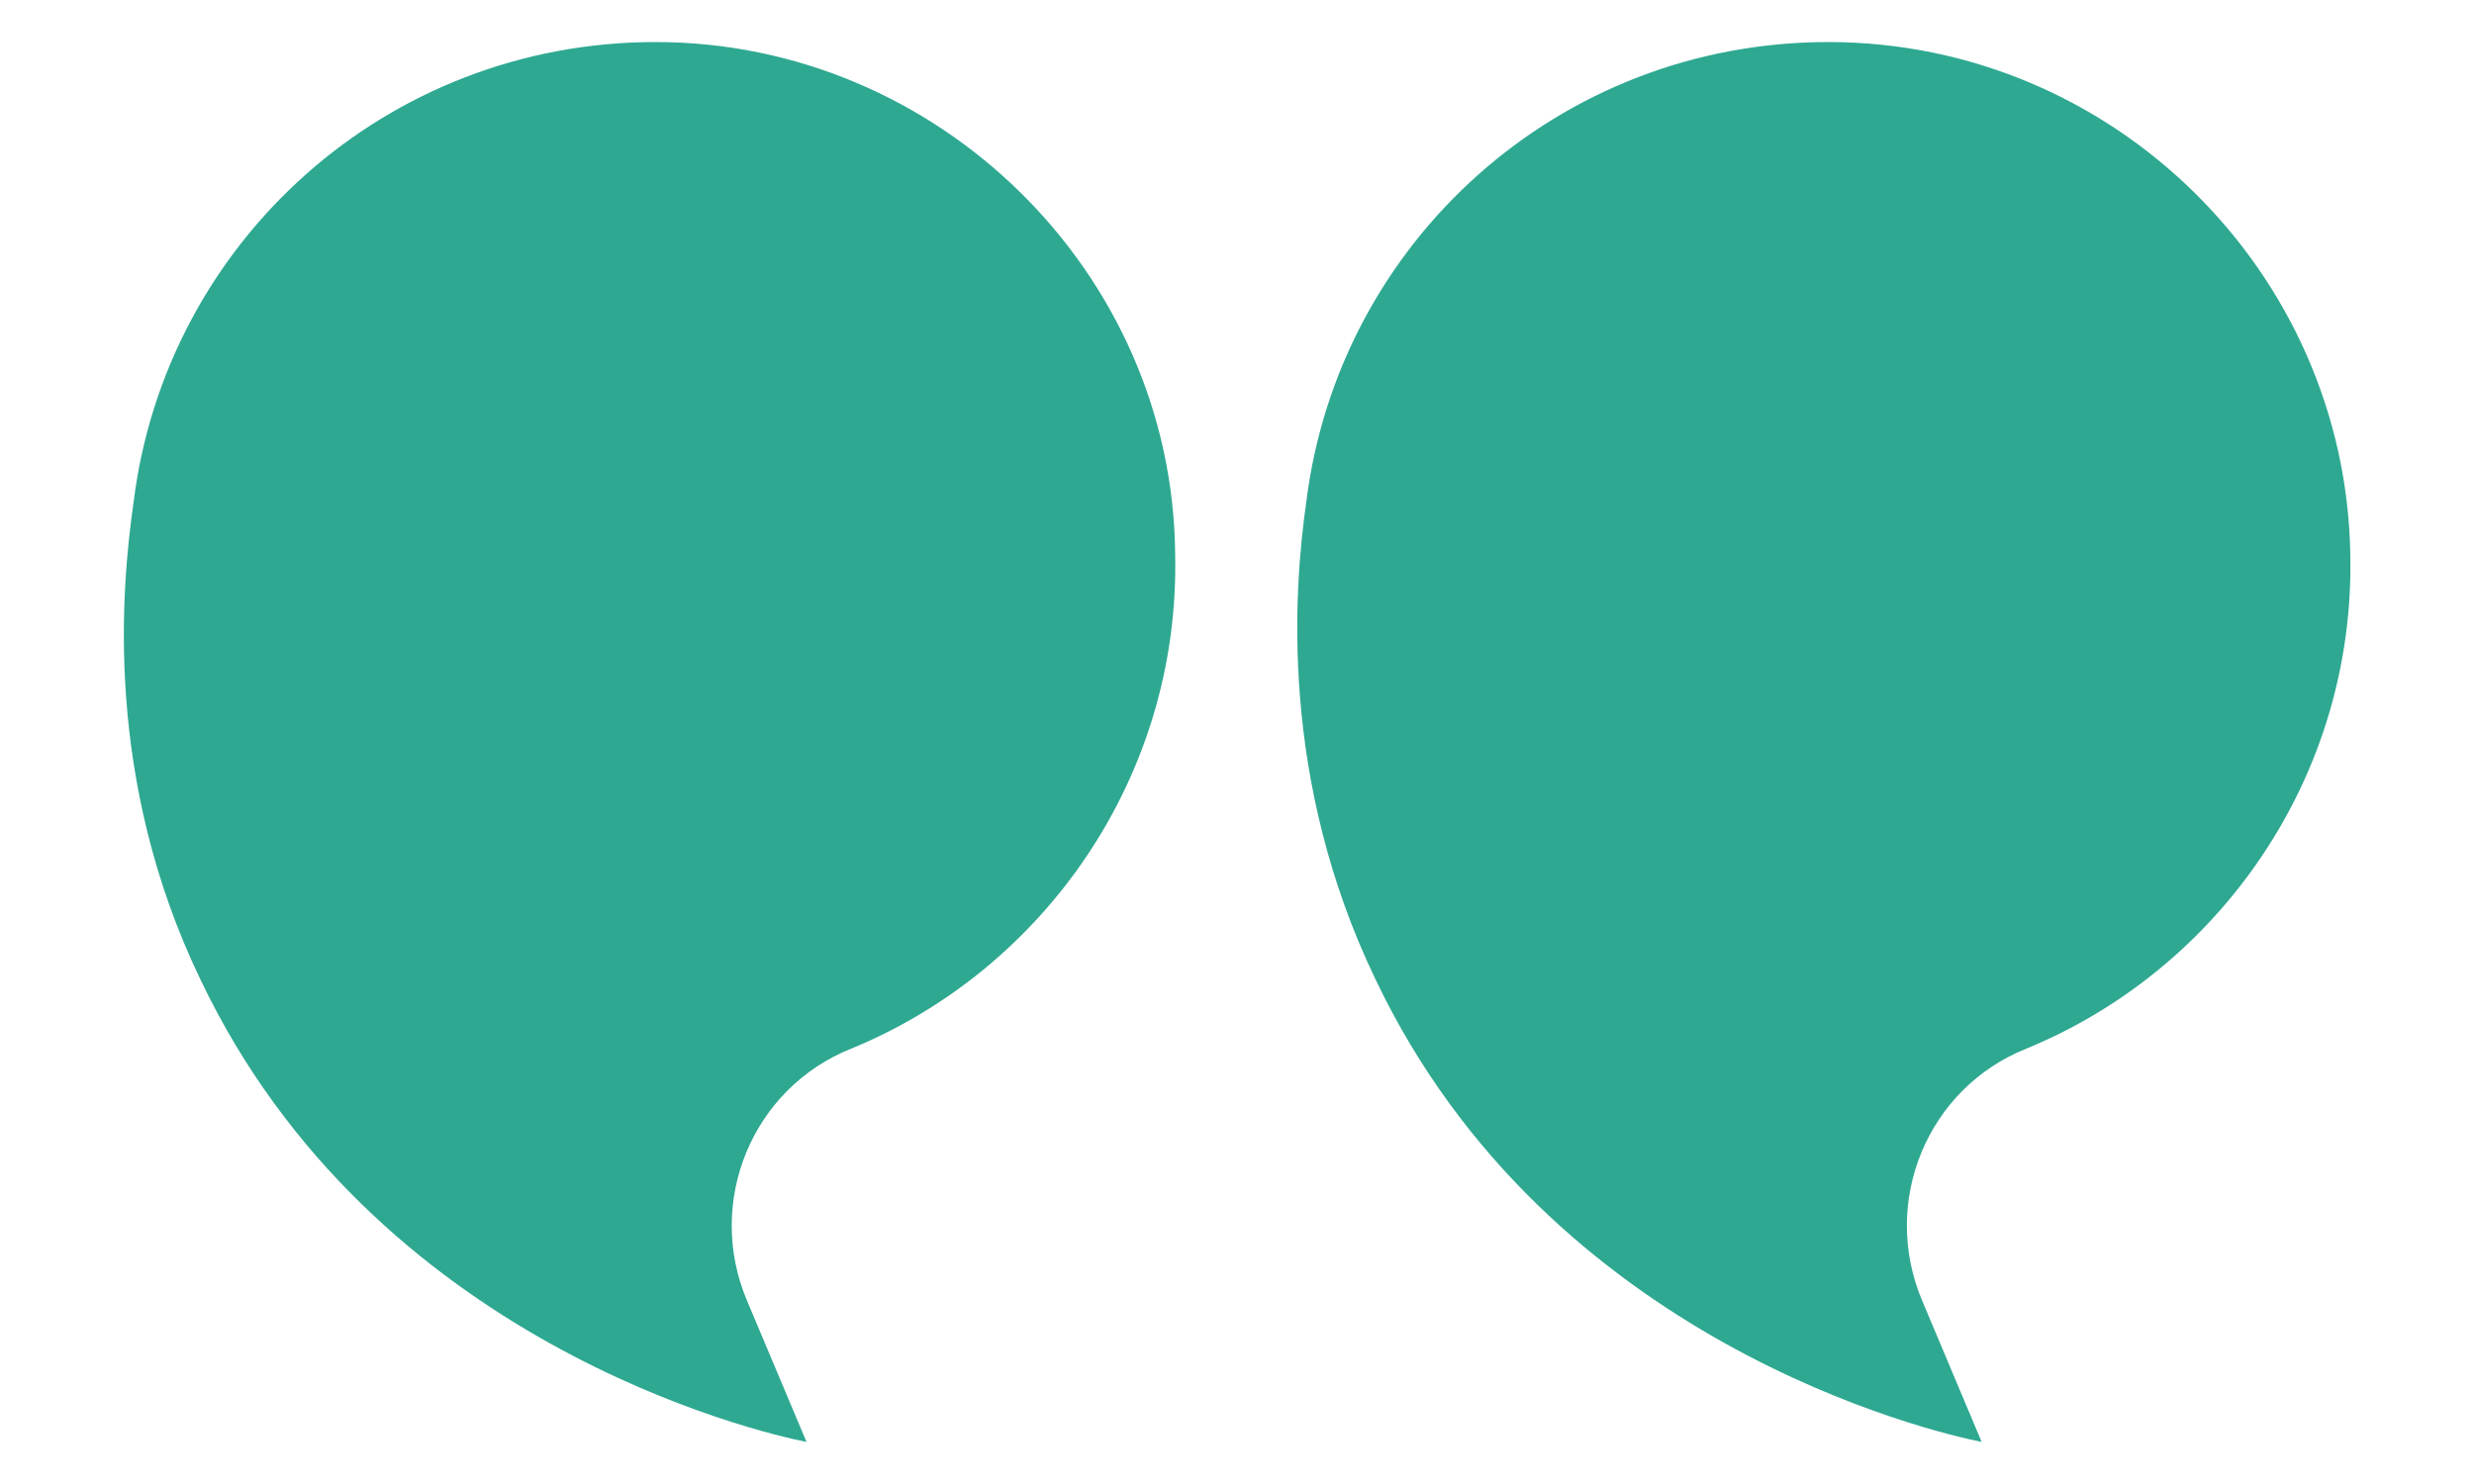
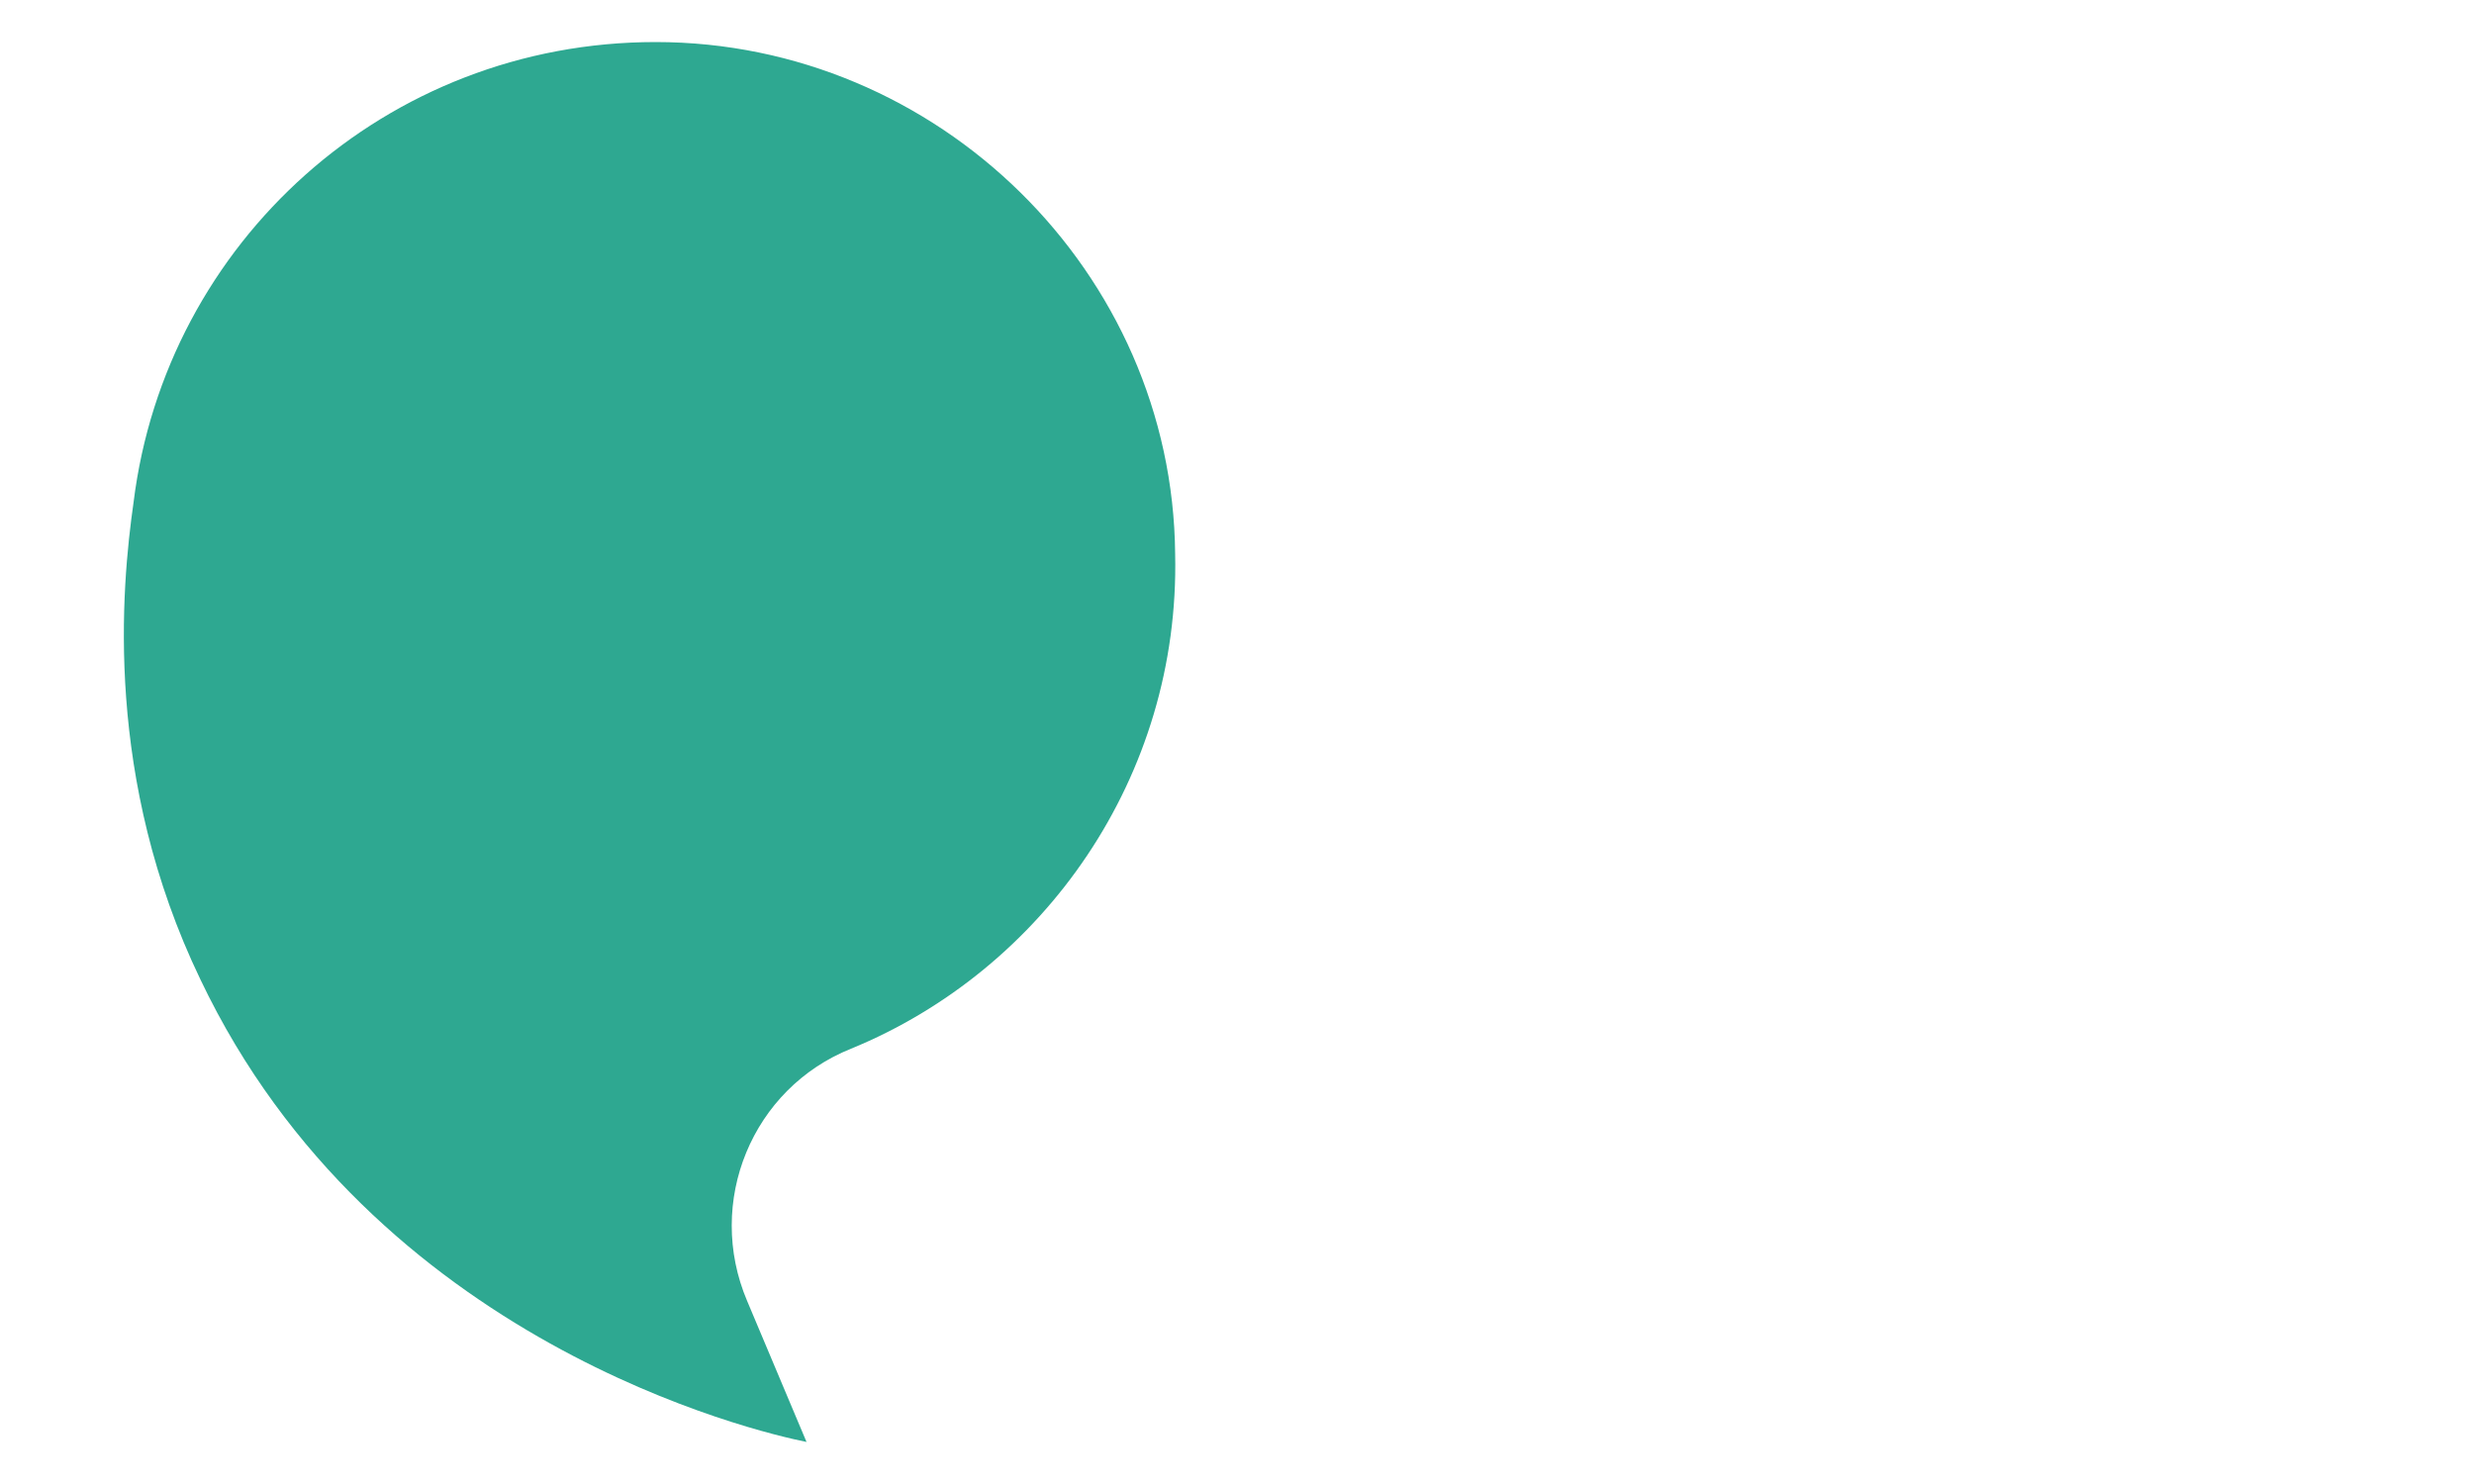
<svg xmlns="http://www.w3.org/2000/svg" version="1.1" id="Layer_1" x="0px" y="0px" viewBox="0 0 100 60" style="enable-background:new 0 0 100 60;" xml:space="preserve">
  <style type="text/css">
	.st0{fill:#2EA891;}
</style>
  <g id="XMLID_17_">
    <path id="XMLID_22_" class="st0" d="M8.1,39.6c7,14.7,22.5,18.3,24.5,18.7l-2.4-5.7c-1.7-4,0.2-8.6,4.2-10.2   c7.8-3.2,13.3-11,13.1-20C47.4,11,37.9,1.7,26.5,1.7C15.6,1.7,6.7,9.8,5.4,20.3C4.9,23.8,4.2,31.5,8.1,39.6z" />
-     <path id="XMLID_19_" class="st0" d="M55.6,39.6c7,14.7,22.5,18.3,24.5,18.7l-2.4-5.7c-1.7-4,0.2-8.6,4.2-10.2   c7.8-3.2,13.3-11,13.1-20C94.8,11,85.4,1.7,73.9,1.7C63,1.7,54.1,9.8,52.8,20.3C52.3,23.8,51.7,31.5,55.6,39.6z" />
  </g>
</svg>